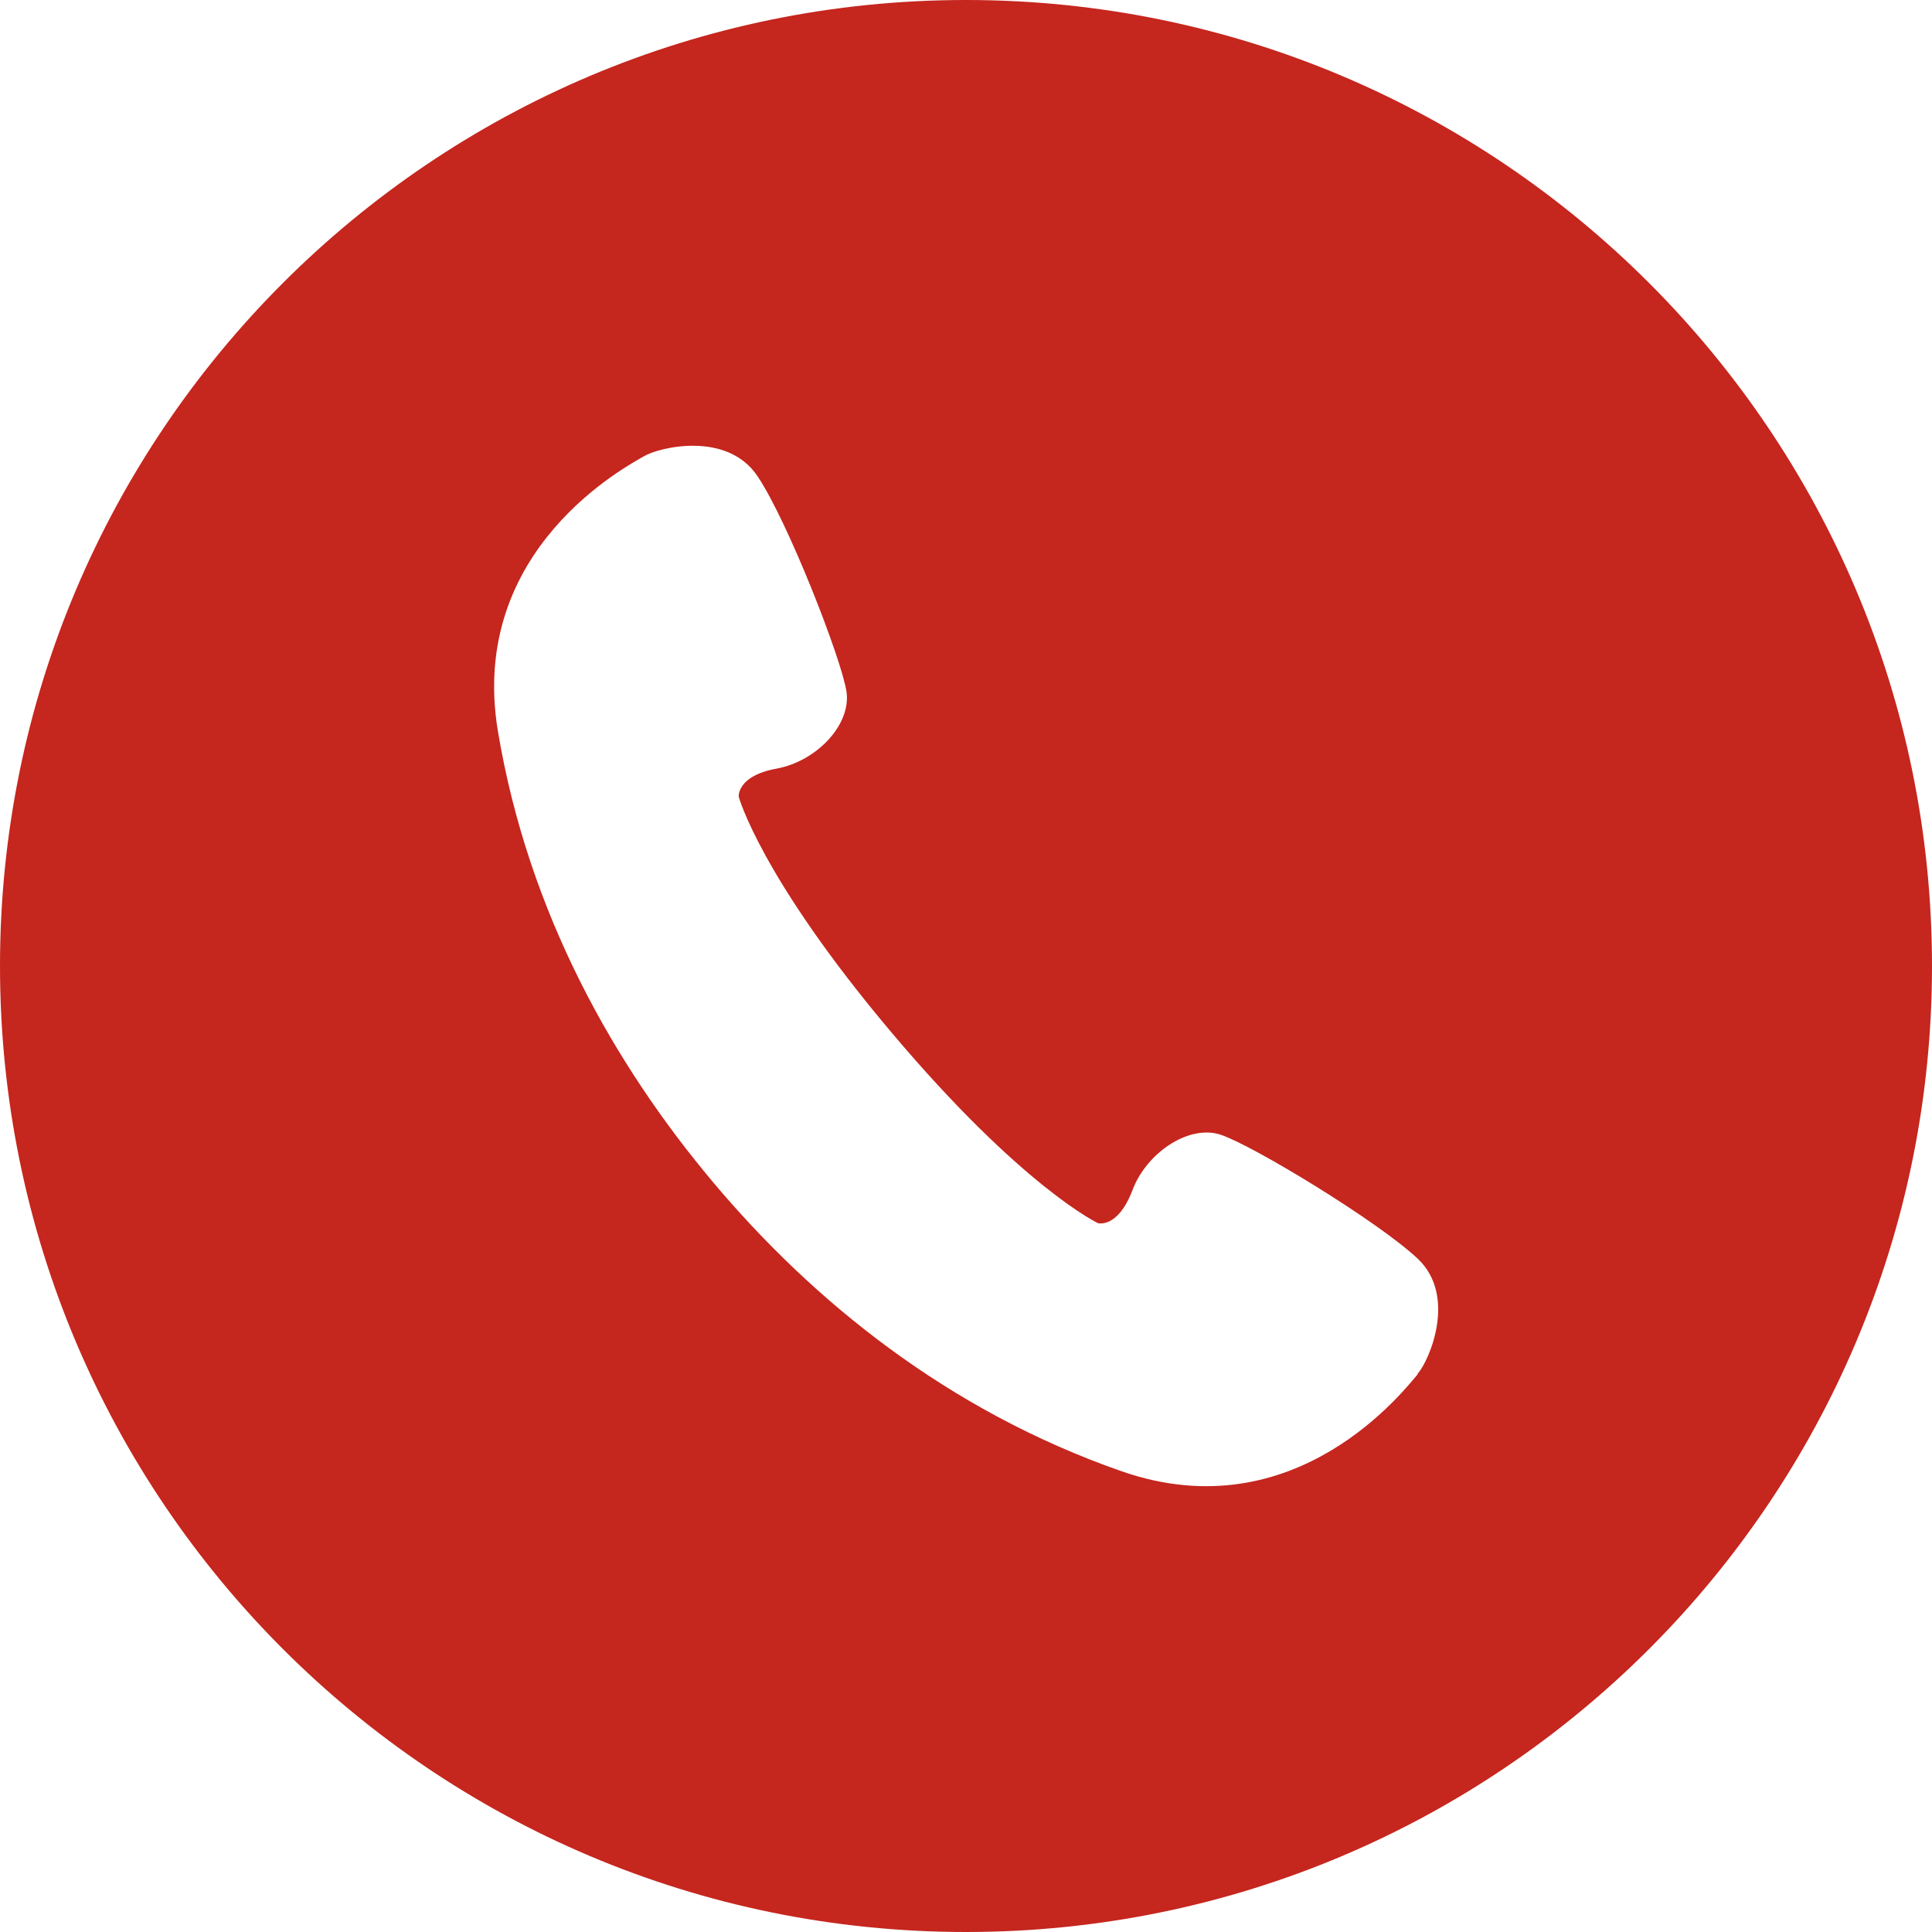
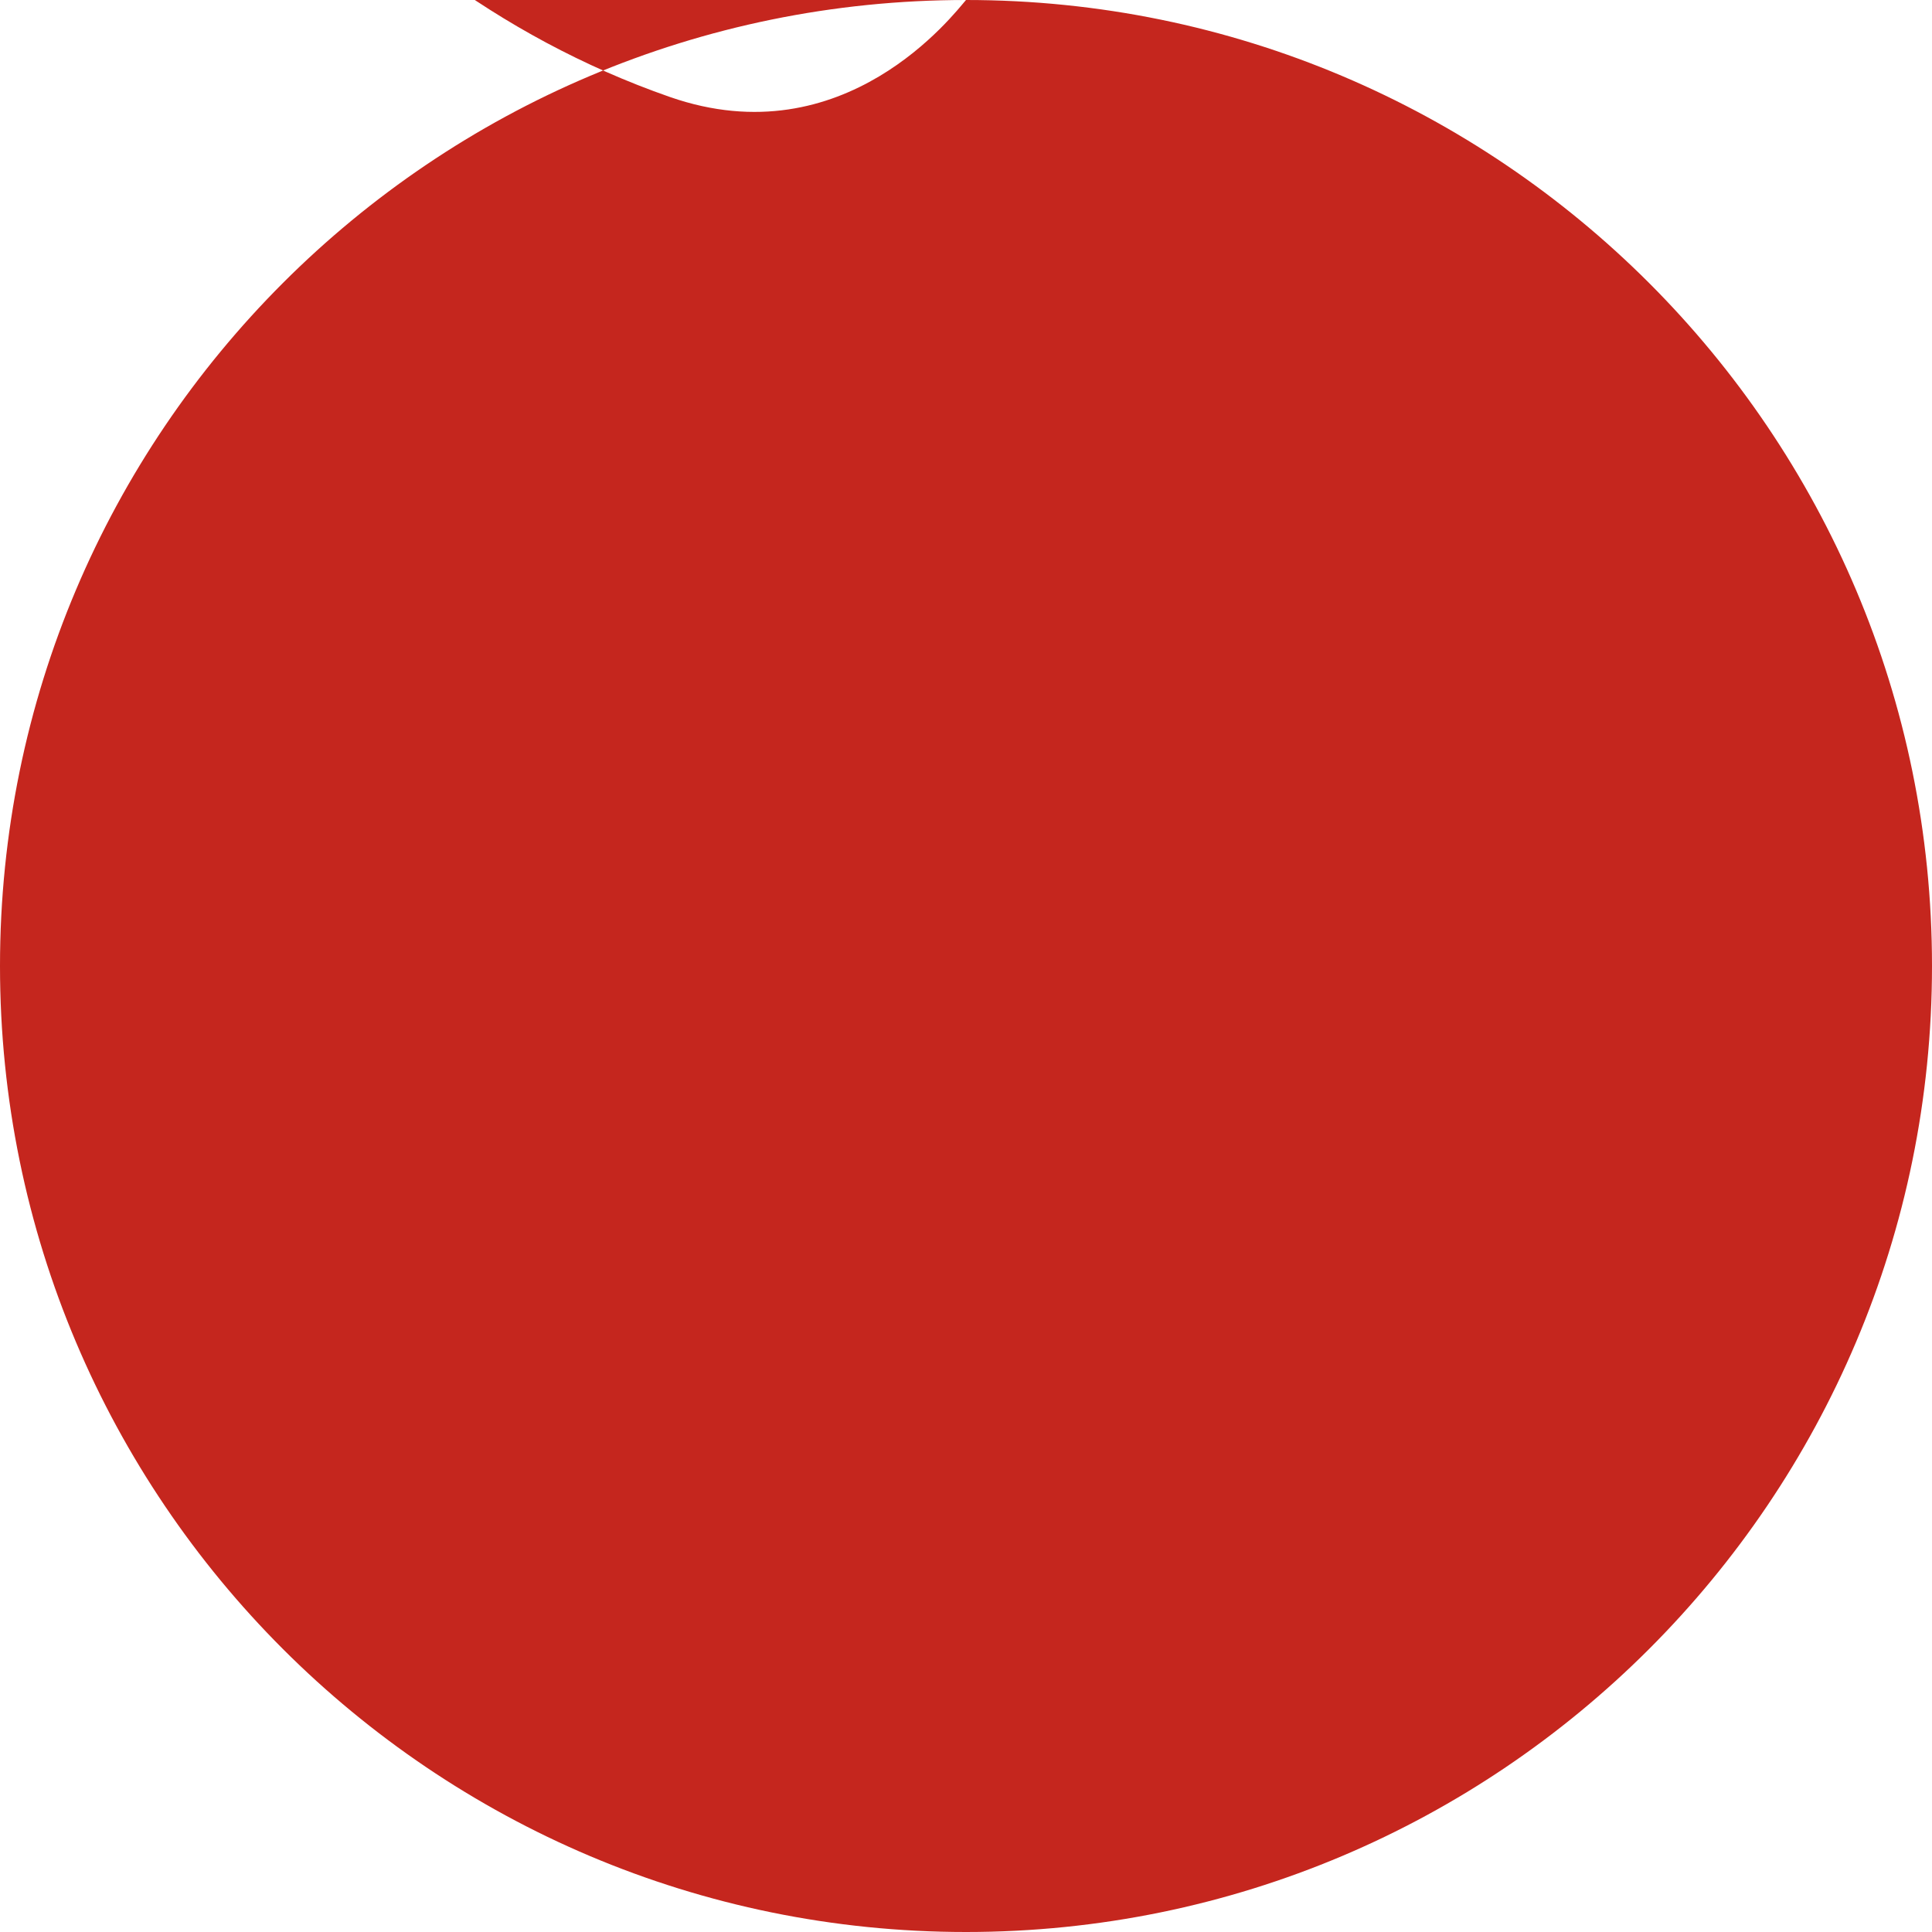
<svg xmlns="http://www.w3.org/2000/svg" id="_レイヤー_1" width="12.09mm" height="12.09mm" viewBox="0 0 34.26 34.26">
  <defs>
    <style>.cls-1{fill:#c5261e;}</style>
  </defs>
-   <path class="cls-1" d="m17.13,0C7.67,0,0,7.67,0,17.13s7.67,17.13,17.13,17.13,17.13-7.67,17.13-17.13S26.59,0,17.13,0Zm8.01,24.37c-.21.24-2.15,2.8-5.25,1.72-3.1-1.08-5.49-3.04-7.24-5.12-1.75-2.08-3.28-4.77-3.82-8-.54-3.24,2.32-4.72,2.59-4.88.27-.16,1.47-.45,2.01.35.54.8,1.49,3.24,1.58,3.82.09.59-.53,1.24-1.24,1.37-.71.13-.67.5-.67.5,0,0,.39,1.43,2.71,4.18,2.32,2.75,3.66,3.38,3.66,3.38,0,0,.35.1.61-.58.25-.67,1-1.17,1.56-.99s2.8,1.54,3.5,2.2c.7.66.21,1.8,0,2.04Z" />
+   <path class="cls-1" d="m17.13,0C7.67,0,0,7.67,0,17.13s7.67,17.13,17.13,17.13,17.13-7.67,17.13-17.13S26.59,0,17.13,0Zc-.21.24-2.15,2.8-5.25,1.72-3.1-1.08-5.49-3.04-7.24-5.12-1.75-2.08-3.28-4.77-3.82-8-.54-3.24,2.32-4.72,2.59-4.88.27-.16,1.47-.45,2.01.35.54.8,1.49,3.24,1.58,3.82.09.59-.53,1.24-1.24,1.37-.71.13-.67.5-.67.5,0,0,.39,1.43,2.71,4.18,2.32,2.75,3.66,3.38,3.66,3.38,0,0,.35.1.61-.58.25-.67,1-1.17,1.56-.99s2.8,1.54,3.5,2.2c.7.66.21,1.8,0,2.04Z" />
</svg>